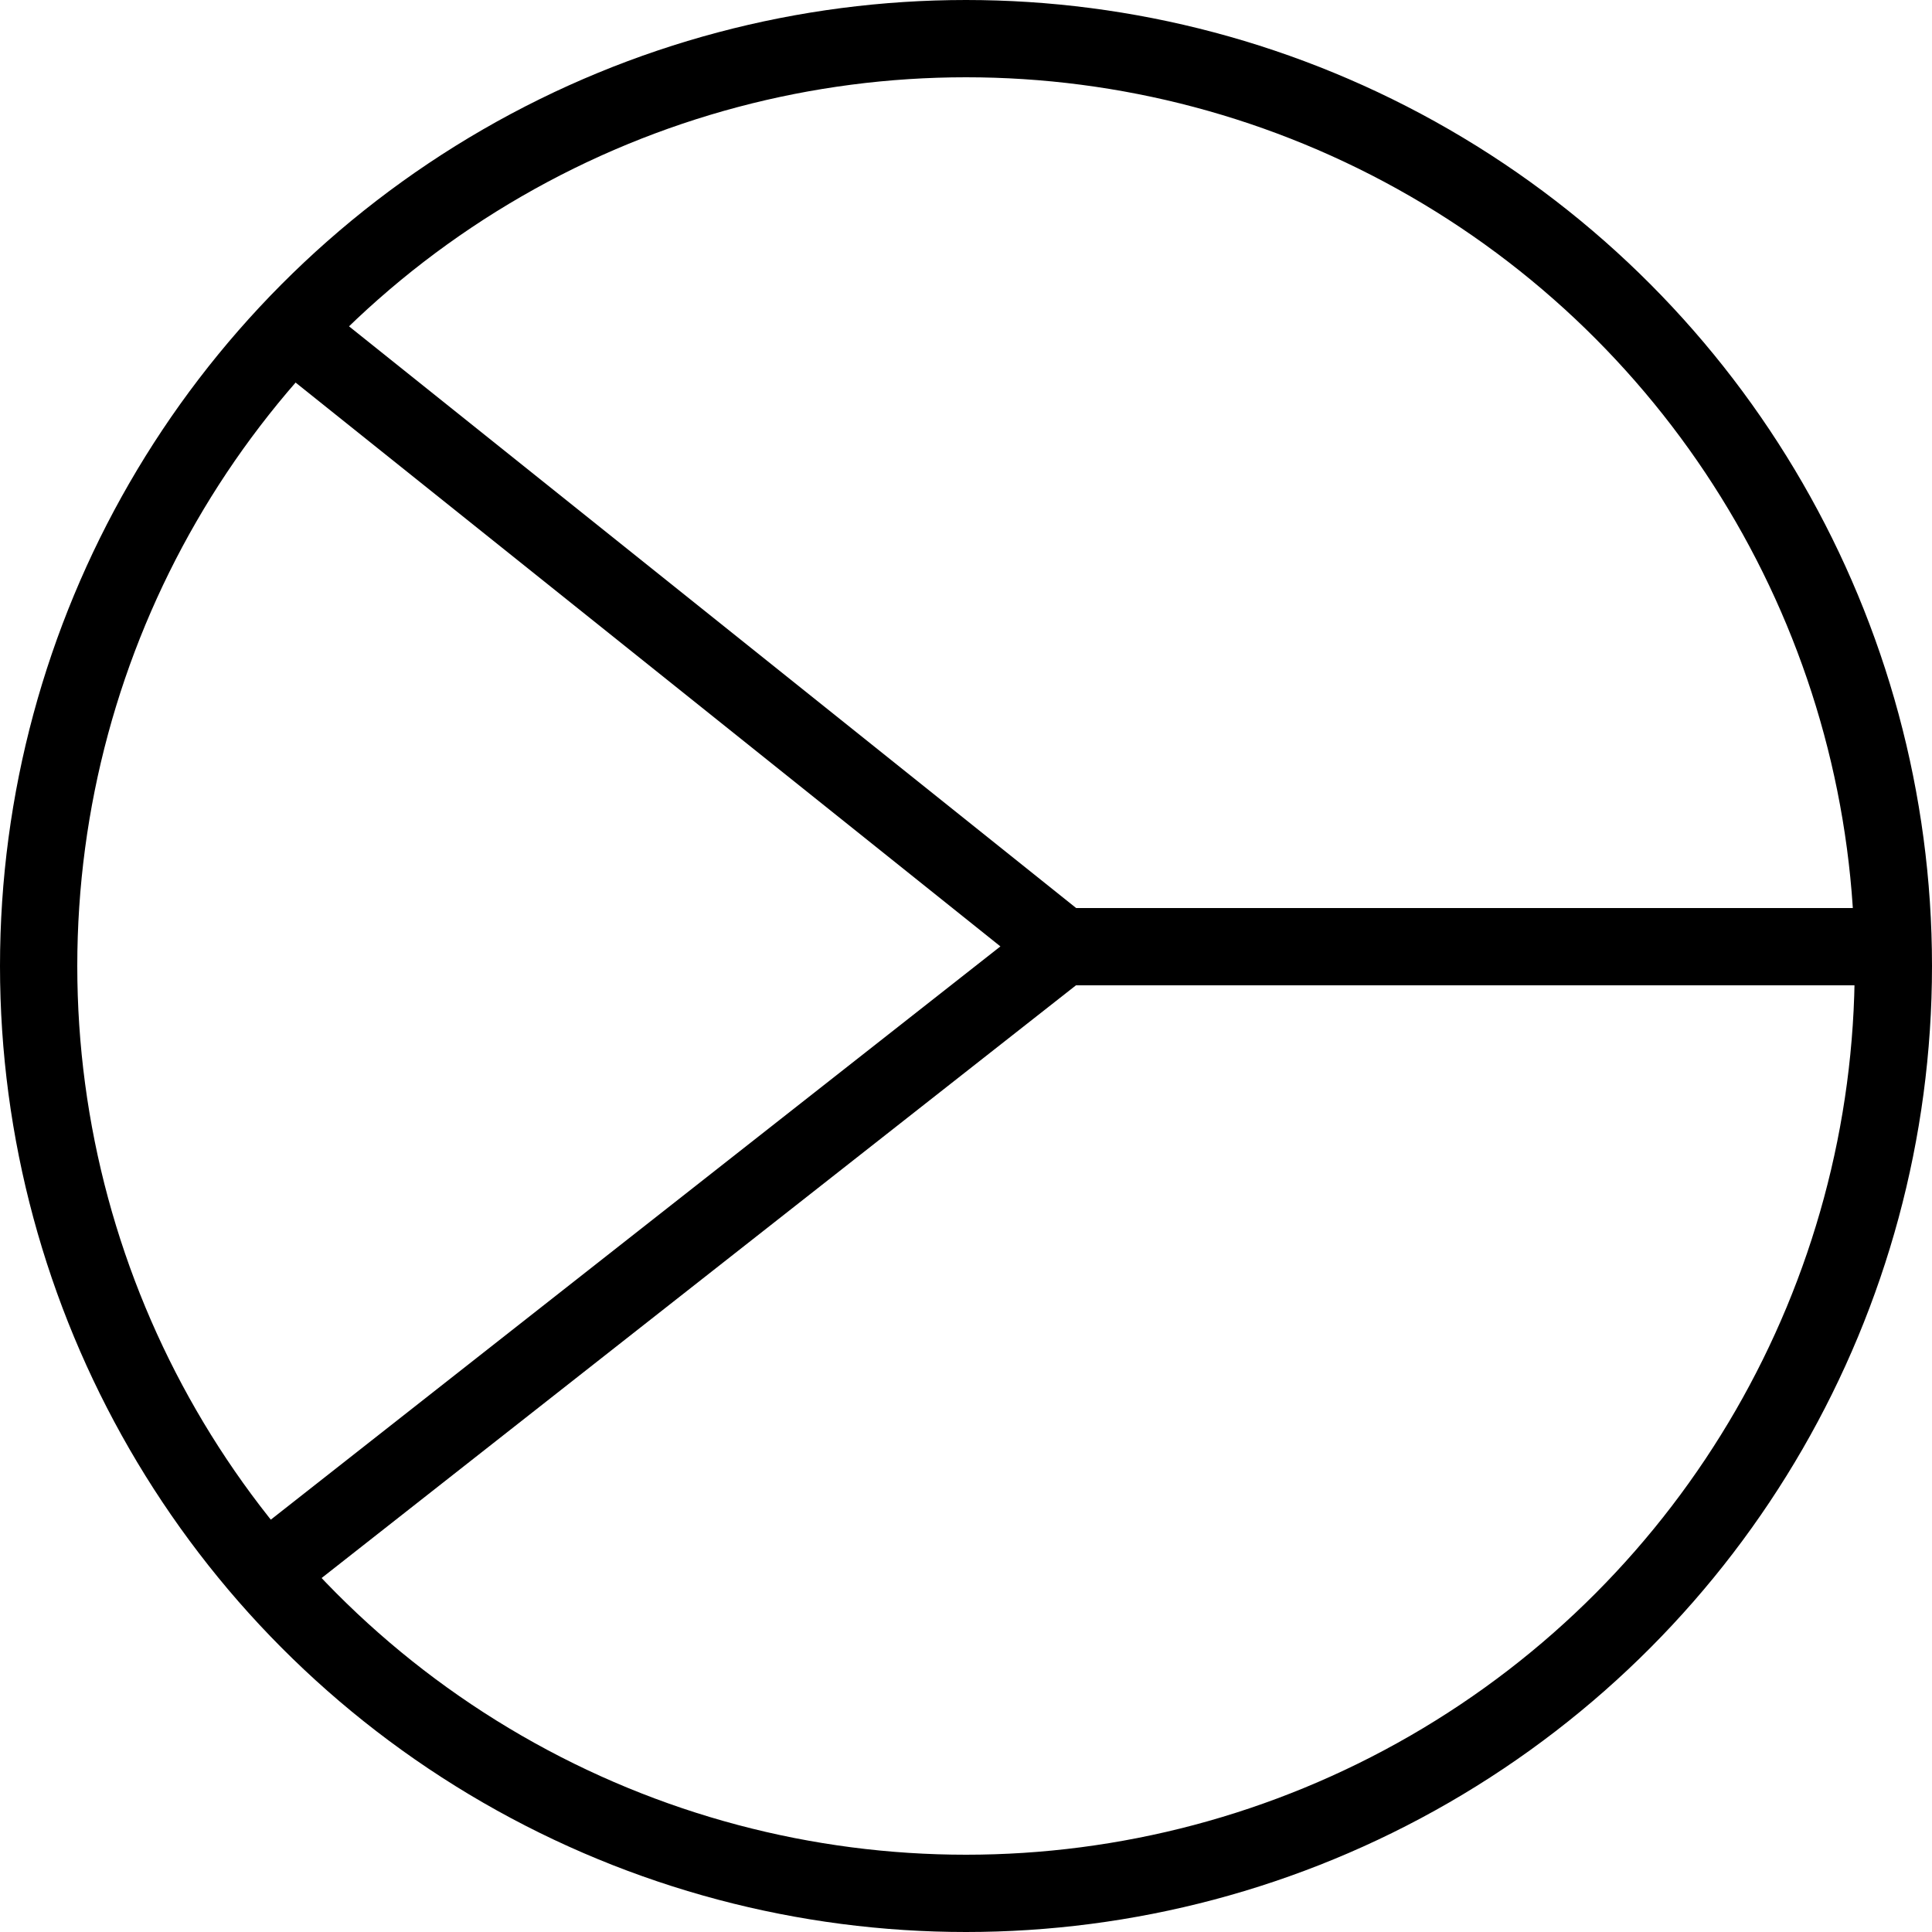
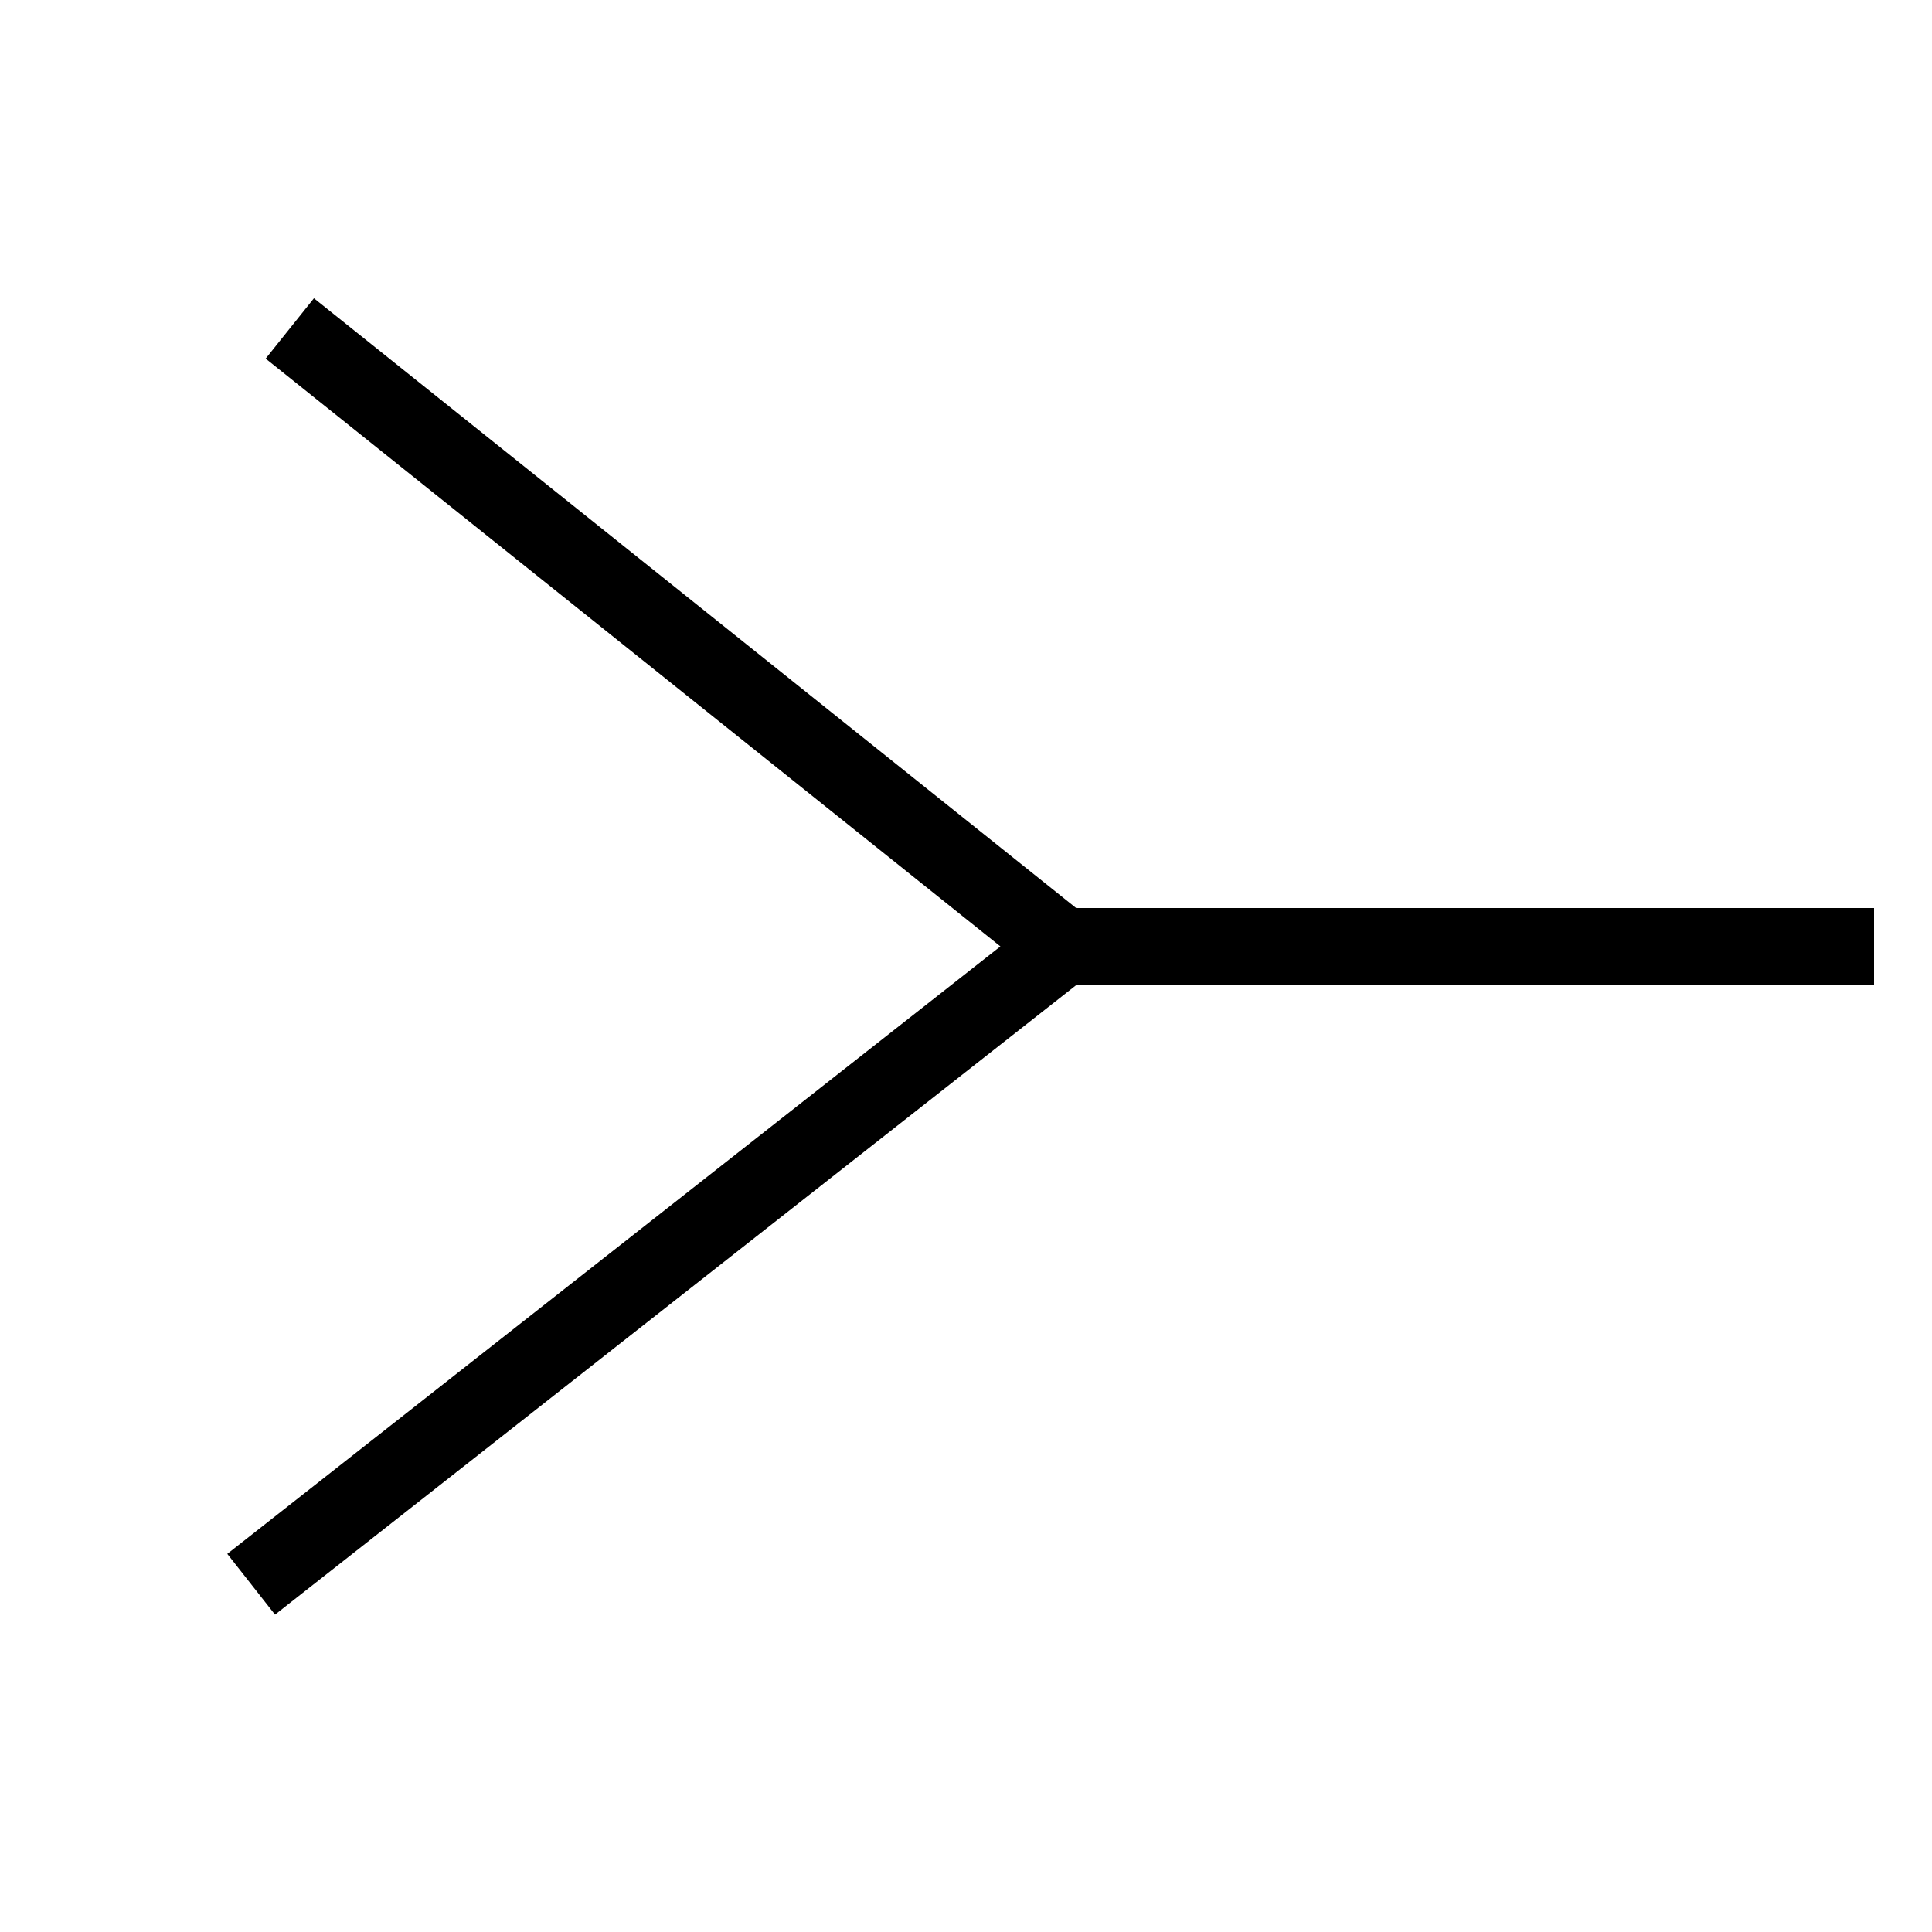
<svg xmlns="http://www.w3.org/2000/svg" width="50" height="50" viewBox="0 0 50 50" fill="none">
-   <circle cx="25" cy="25" r="24" stroke="black" stroke-width="2" />
-   <path d="M7.5 8.5L27.5 24.5M27.5 24.5L6.5 41M27.5 24.5H48.5" stroke="black" stroke-width="2" />
+   <path d="M7.5 8.5L27.5 24.5L6.5 41M27.5 24.5H48.5" stroke="black" stroke-width="2" />
</svg>